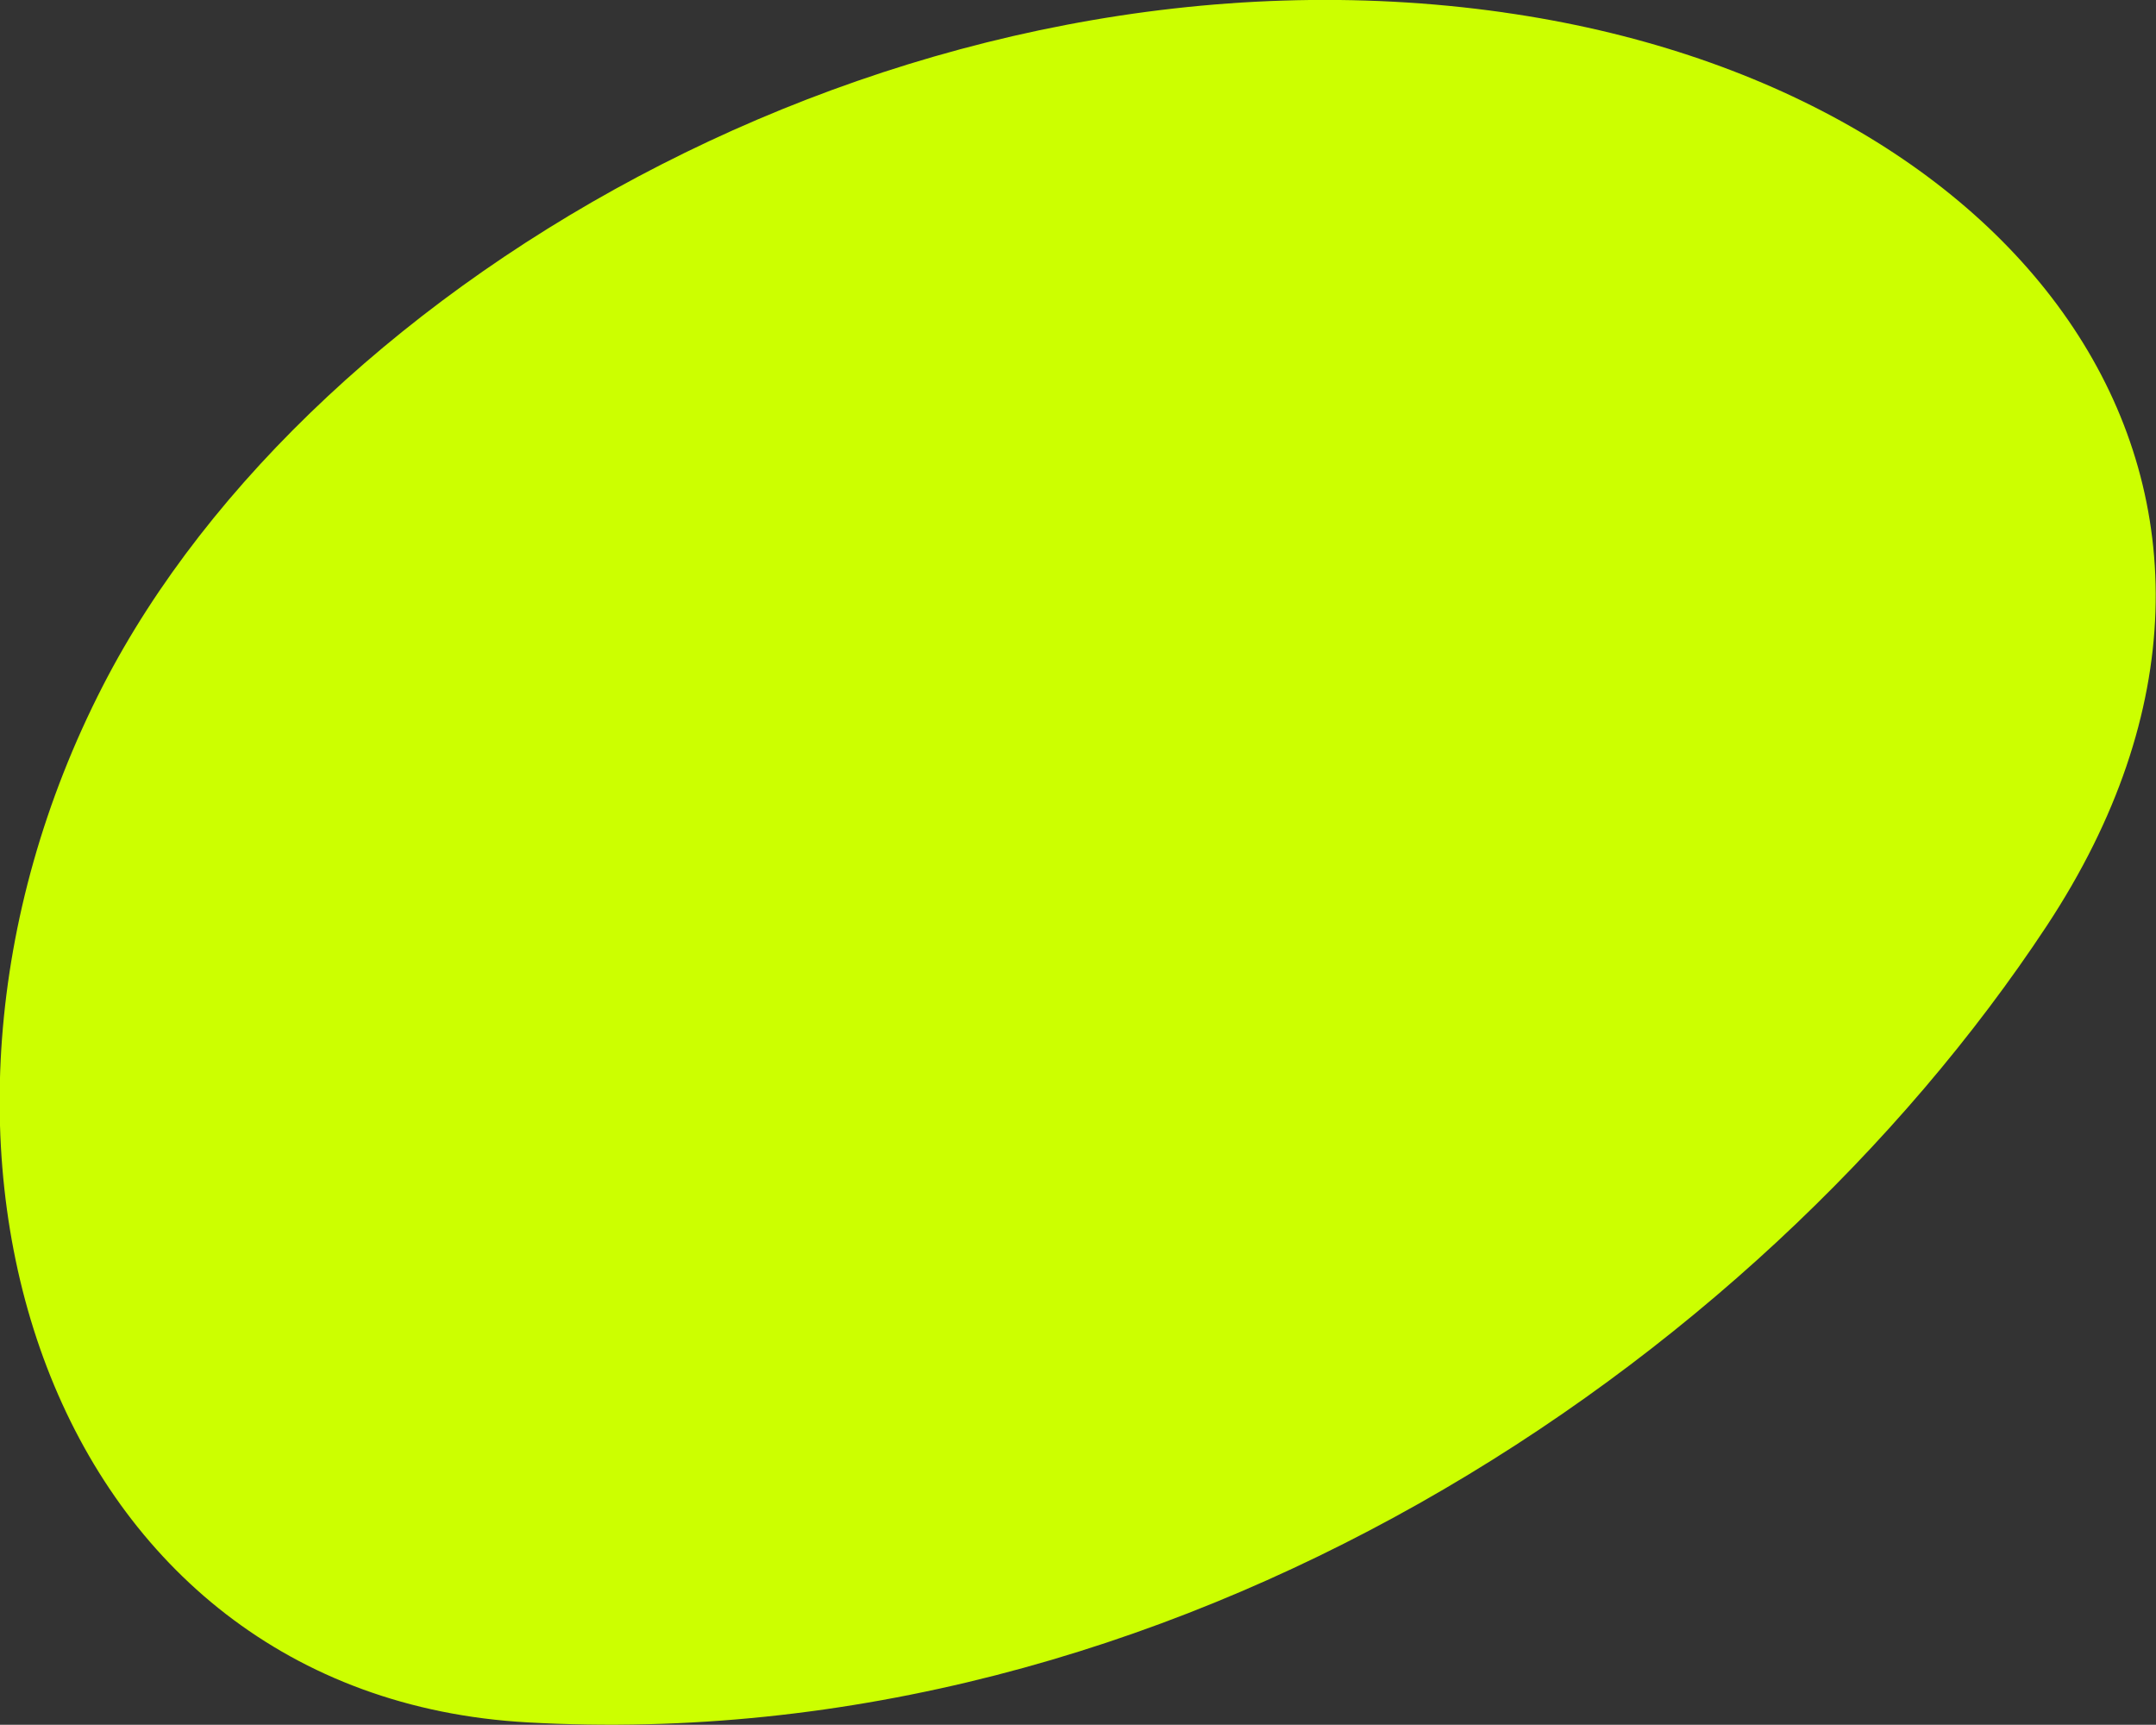
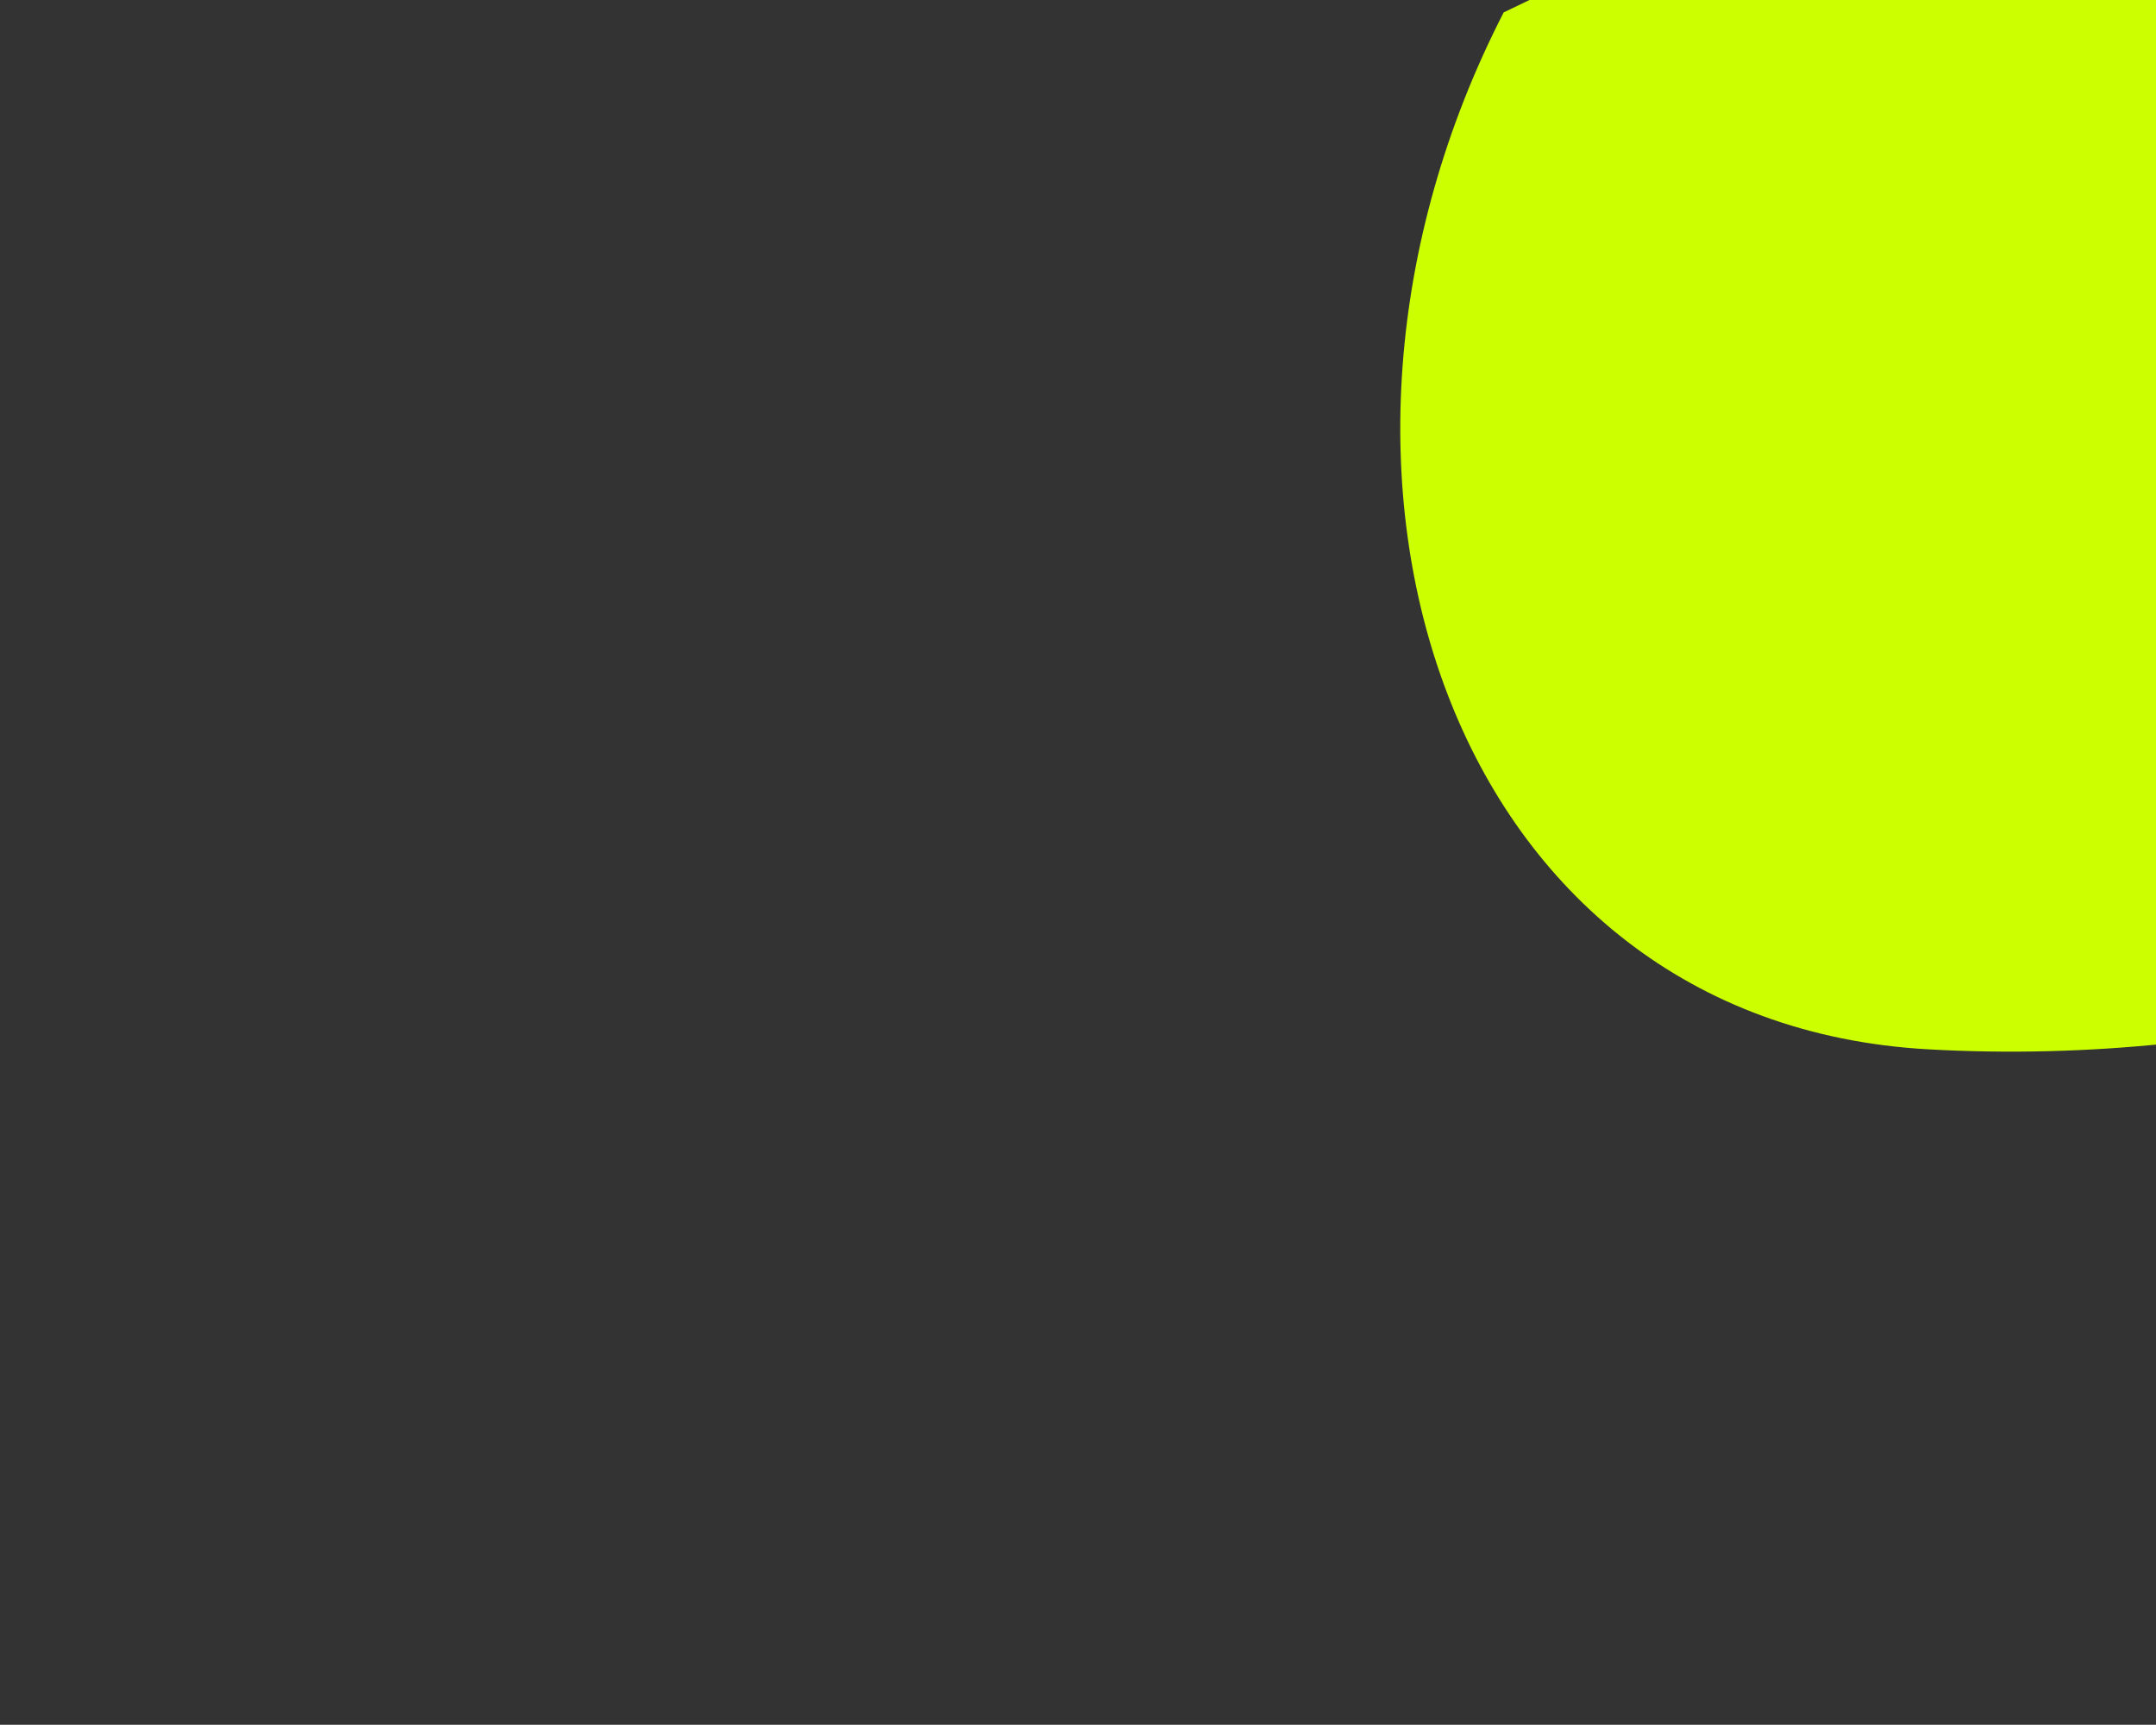
<svg xmlns="http://www.w3.org/2000/svg" id="Layer_1" version="1.1" viewBox="0 0 730.1 584">
  <rect x="0" y="0" width="730.1" height="584" fill="#333333" stroke="none" />
  <defs>
    <style>
      .st0 {
        fill: #cf0;
      }
    </style>
  </defs>
-   <path class="st0" d="M509.2,4.2C309.8-24.1,106,93.9,34.9,232.1c-80.3,156.3-18.4,342.1,143.8,351.1,218,12.2,415.7-120.1,514.4-269.7,96.1-145.7-6.1-284.1-184-309.3h0Z" />
+   <path class="st0" d="M509.2,4.2c-80.3,156.3-18.4,342.1,143.8,351.1,218,12.2,415.7-120.1,514.4-269.7,96.1-145.7-6.1-284.1-184-309.3h0Z" />
</svg>